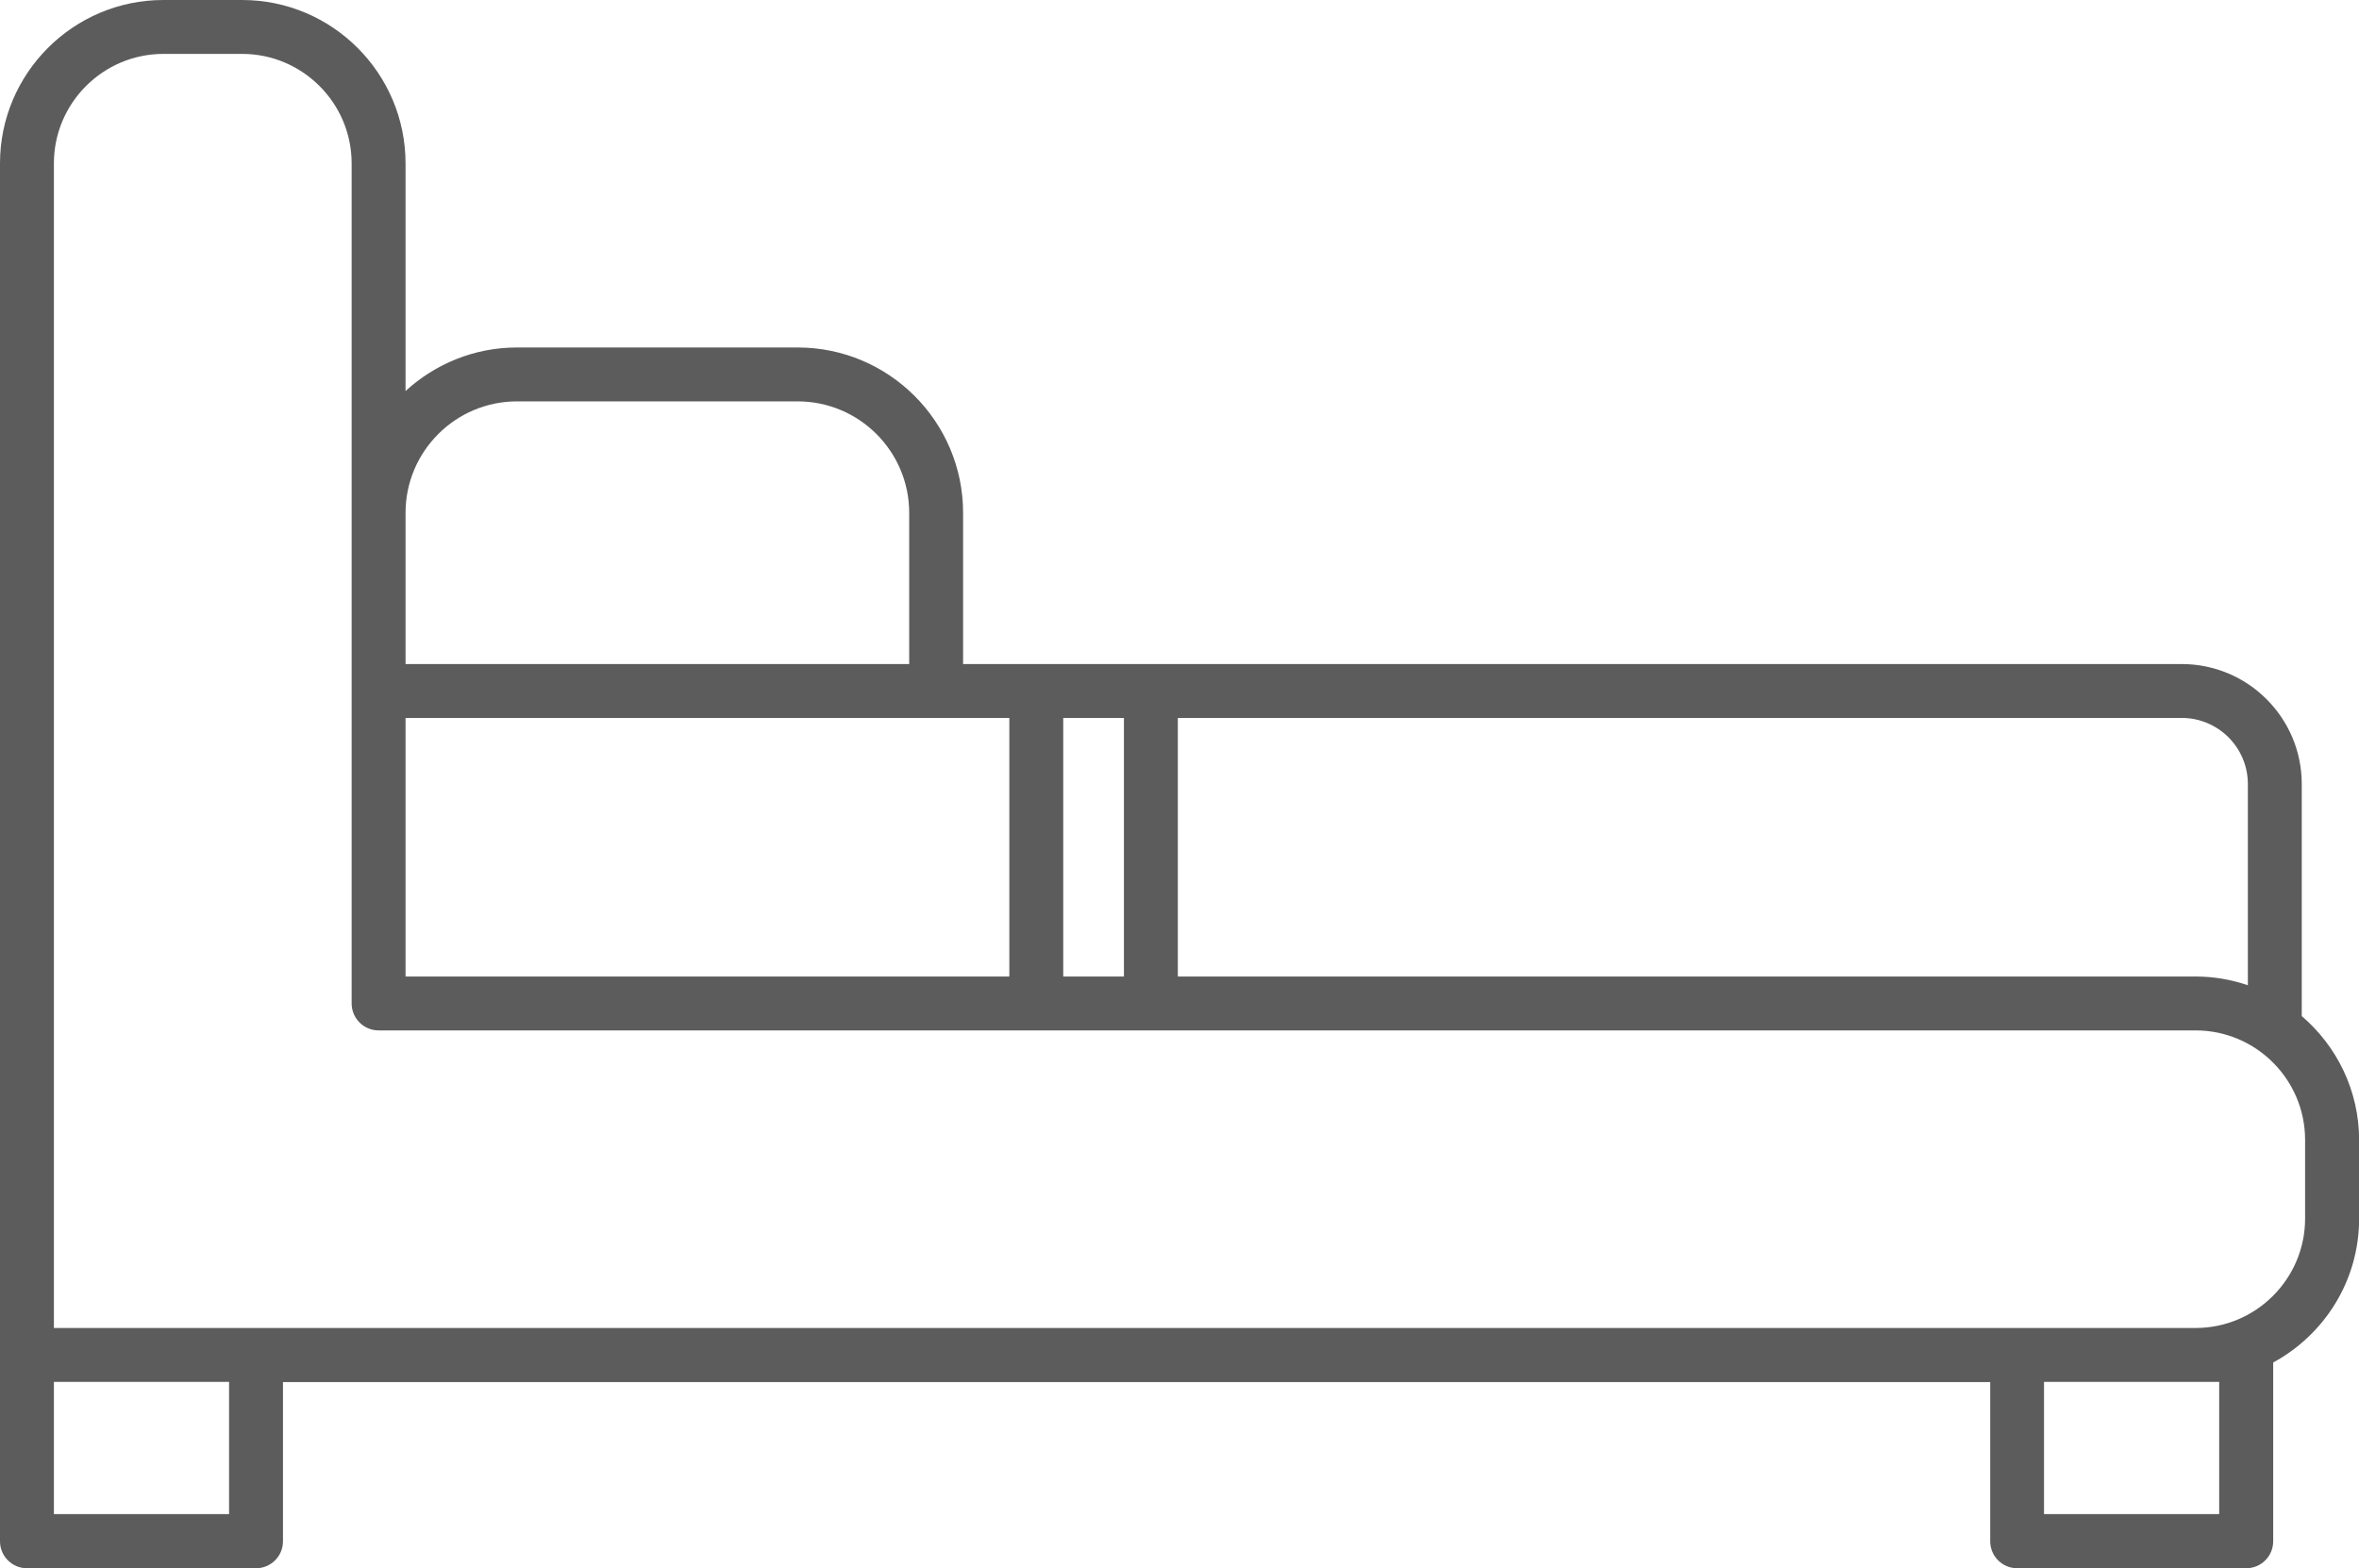
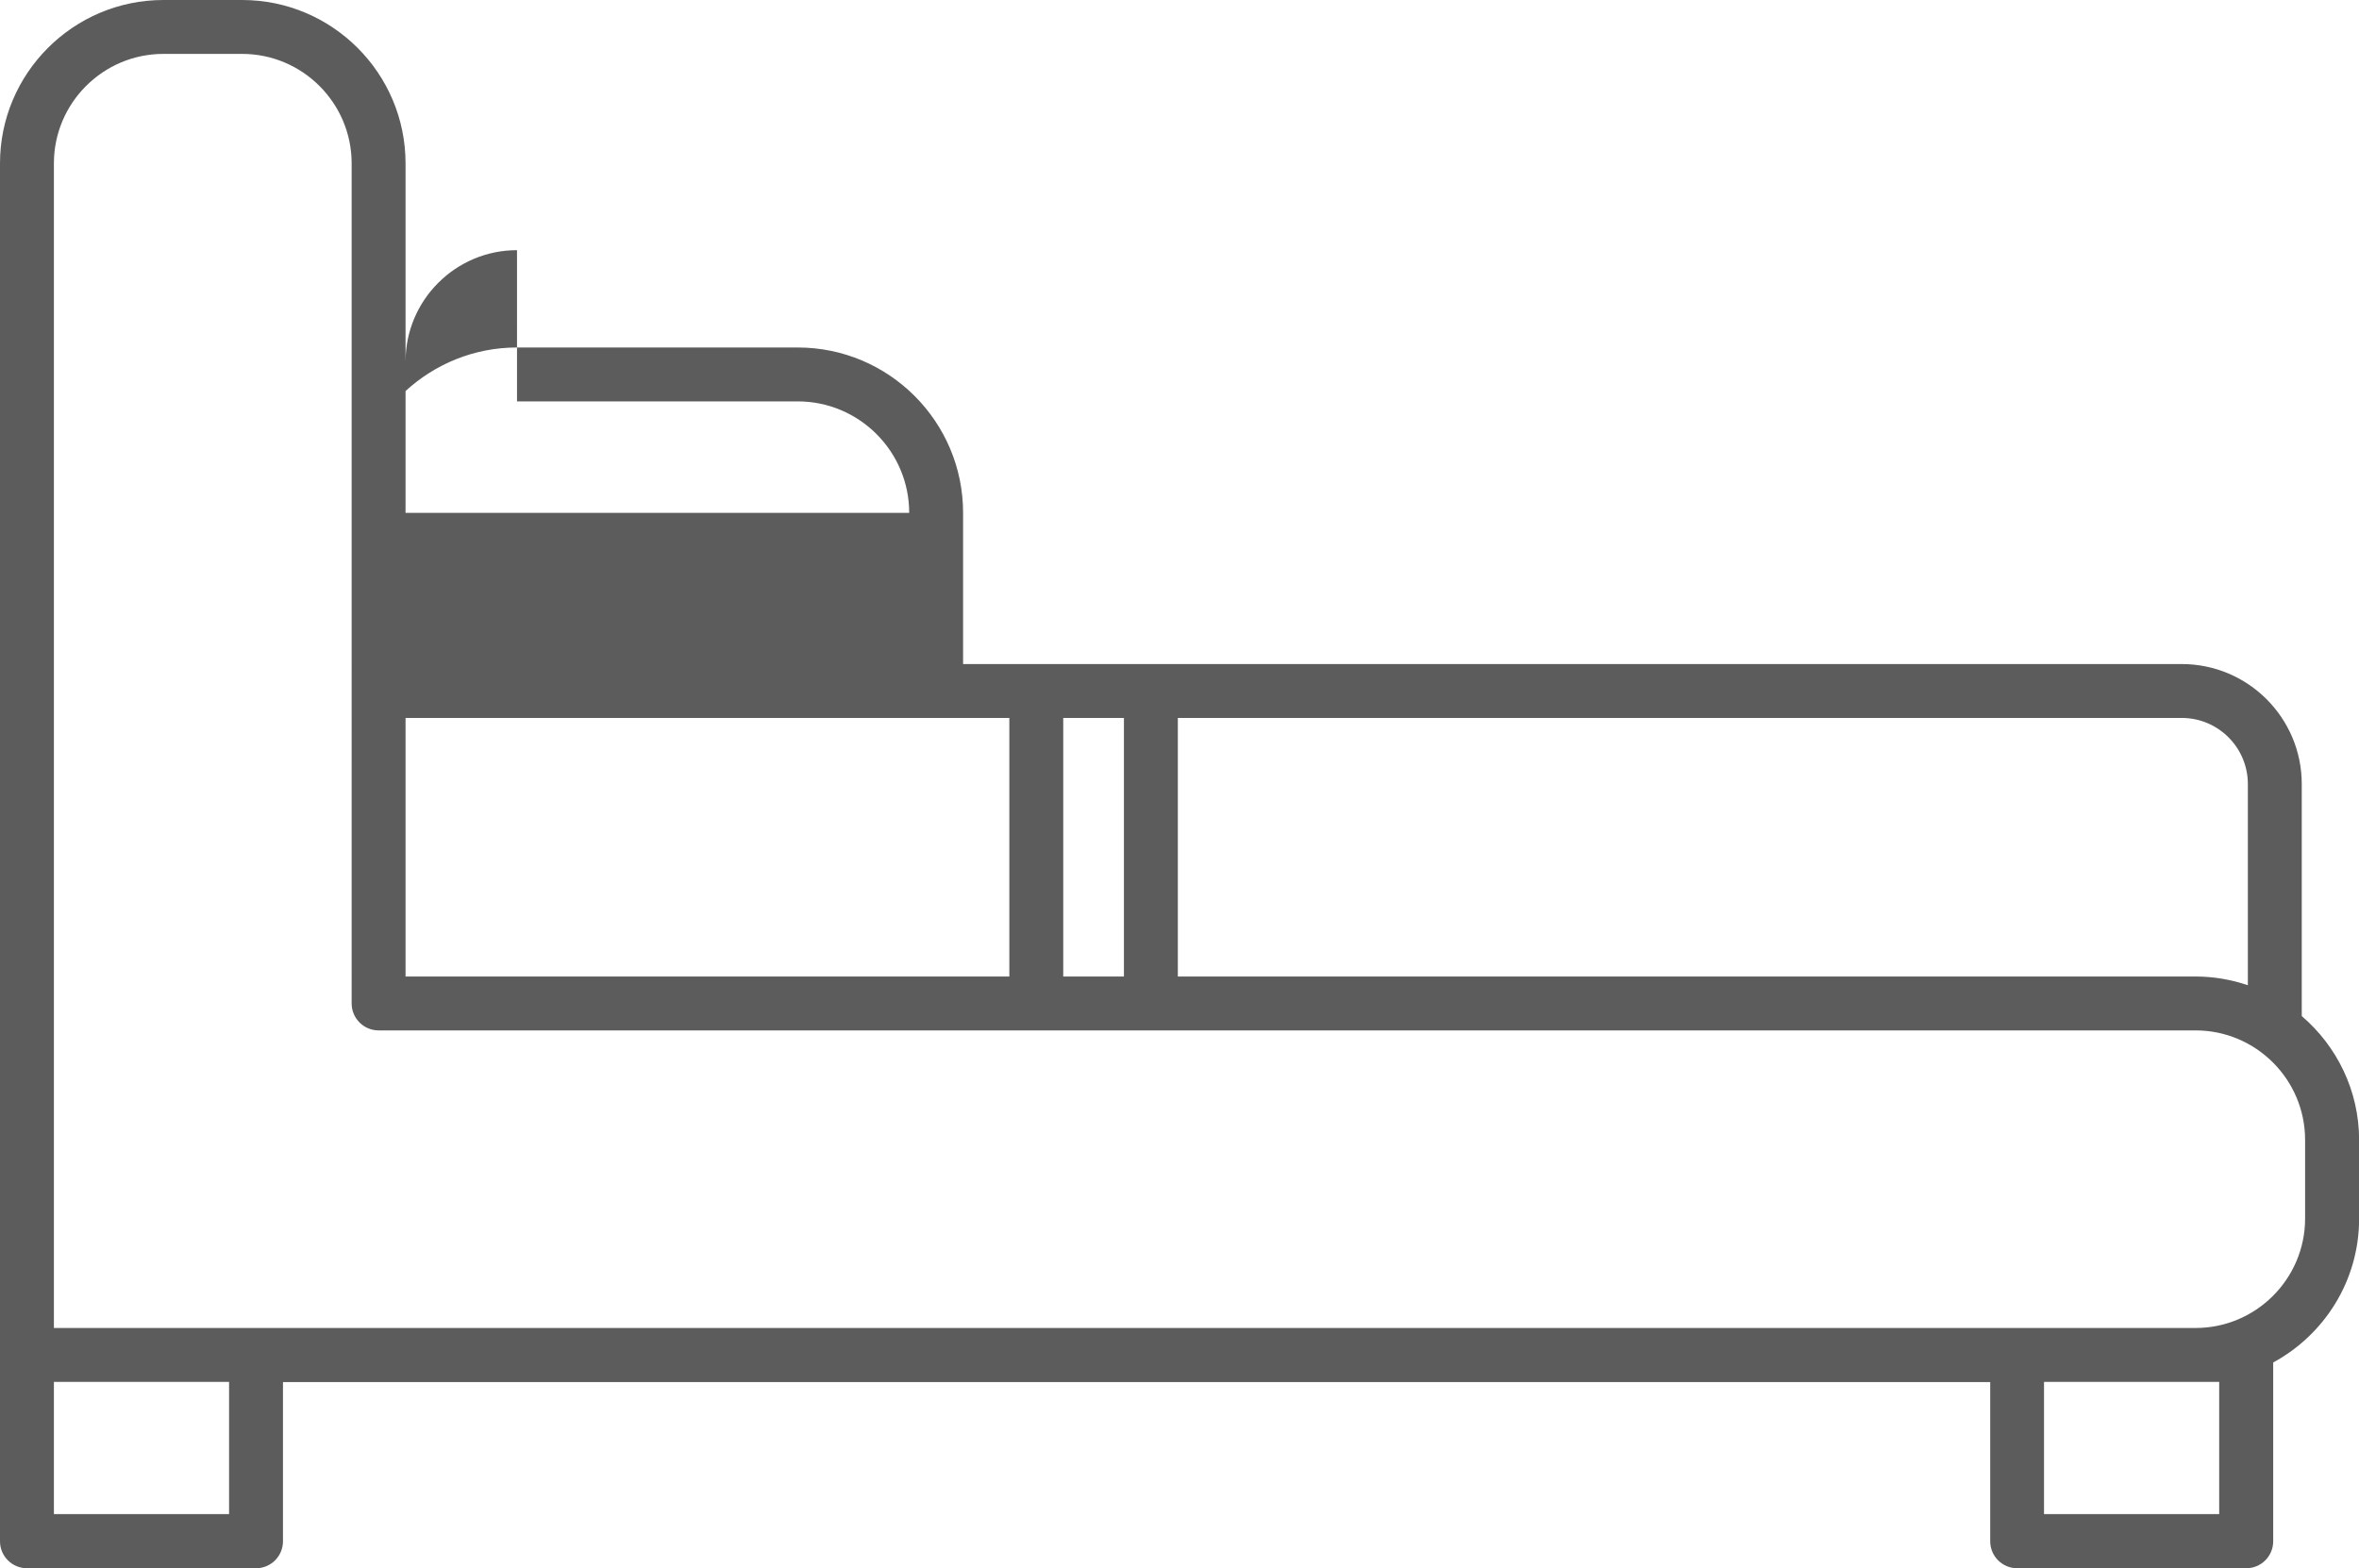
<svg xmlns="http://www.w3.org/2000/svg" id="b" viewBox="0 0 218.83 145.49">
  <defs>
    <style>.d{fill:#5c5c5c;}</style>
  </defs>
  <g id="c">
-     <path class="d" d="M213.52,94.26v-21.52c0-6.14-4.99-11.13-11.13-11.13H89.34v-14.03c0-8.46-6.88-15.34-15.34-15.34h-26.04c-3.99,0-7.61,1.54-10.34,4.04V15.16C37.62,6.8,30.82,0,22.46,0h-7.3C6.8,0,0,6.8,0,15.16V125.73s0,17.27,0,17.27c0,1.38,1.12,2.5,2.5,2.5H23.75c1.38,0,2.5-1.12,2.5-2.5v-14.77H184.62v14.77c0,1.38,1.12,2.5,2.5,2.5h21.25c1.38,0,2.5-1.12,2.5-2.5v-16.59c4.74-2.57,7.97-7.58,7.97-13.34v-7.29c0-4.6-2.07-8.72-5.31-11.5Zm-5-21.52v18.67c-1.53-.52-3.15-.81-4.85-.81H109.26v-23.99h93.13c3.38,0,6.13,2.75,6.13,6.13Zm-104.26-6.13v23.99h-5.63v-23.99h5.63Zm-66.64,23.99v-23.99h56.01v23.99H37.62Zm10.34-53.36h26.04c5.7,0,10.34,4.64,10.34,10.34v14.03H37.62v-14.03c0-5.7,4.64-10.34,10.34-10.34Zm-26.71,103.24H5v-12.27H21.25v12.27Zm184.61-12.27v12.27h-16.25v-12.27h16.25Zm7.97-15.16c0,5.6-4.56,10.16-10.16,10.16H5V15.16c0-5.6,4.56-10.16,10.16-10.16h7.3c5.6,0,10.16,4.56,10.16,10.16V93.1c0,1.38,1.12,2.5,2.5,2.5H203.67c5.6,0,10.16,4.56,10.16,10.16v7.29Z" />
+     <path class="d" d="M213.52,94.26v-21.52c0-6.14-4.99-11.13-11.13-11.13H89.34v-14.03c0-8.46-6.88-15.34-15.34-15.34h-26.04c-3.99,0-7.61,1.54-10.34,4.04V15.16C37.62,6.8,30.82,0,22.46,0h-7.3C6.8,0,0,6.8,0,15.16V125.73s0,17.27,0,17.27c0,1.38,1.12,2.5,2.5,2.5H23.75c1.38,0,2.5-1.12,2.5-2.5v-14.77H184.62v14.77c0,1.38,1.12,2.5,2.5,2.5h21.25c1.38,0,2.5-1.12,2.5-2.5v-16.59c4.74-2.57,7.97-7.58,7.97-13.34v-7.29c0-4.6-2.07-8.72-5.31-11.5Zm-5-21.52v18.67c-1.53-.52-3.15-.81-4.85-.81H109.26v-23.99h93.13c3.38,0,6.13,2.75,6.13,6.13Zm-104.26-6.13v23.99h-5.63v-23.99h5.63Zm-66.64,23.99v-23.99h56.01v23.99H37.62Zm10.34-53.36h26.04c5.7,0,10.34,4.64,10.34,10.34H37.62v-14.03c0-5.7,4.64-10.34,10.34-10.34Zm-26.71,103.24H5v-12.27H21.25v12.27Zm184.61-12.27v12.27h-16.25v-12.27h16.25Zm7.97-15.16c0,5.6-4.56,10.16-10.16,10.16H5V15.16c0-5.6,4.56-10.16,10.16-10.16h7.3c5.6,0,10.16,4.56,10.16,10.16V93.1c0,1.38,1.12,2.5,2.5,2.5H203.67c5.6,0,10.16,4.56,10.16,10.16v7.29Z" />
  </g>
</svg>